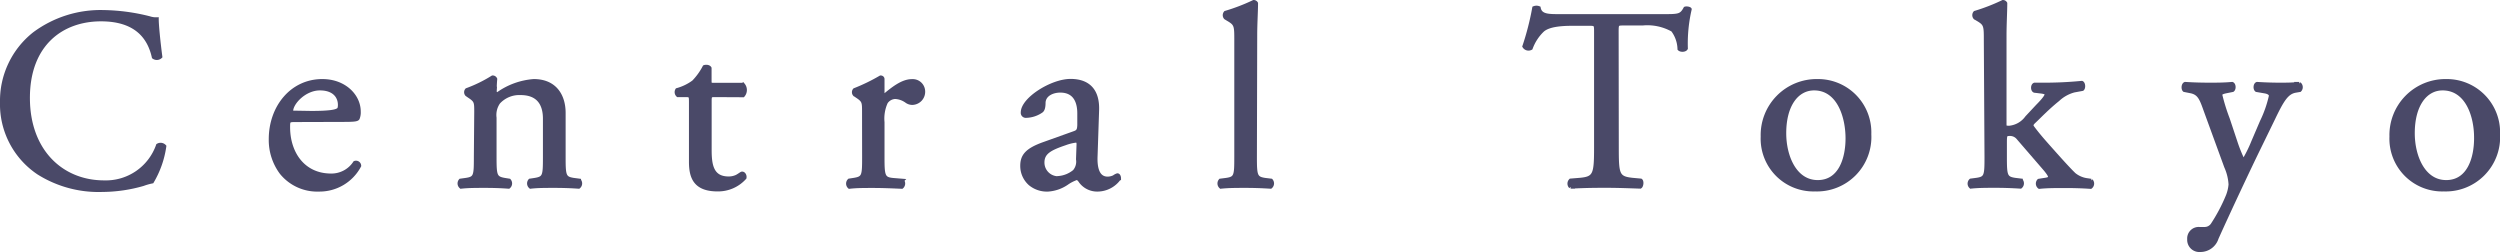
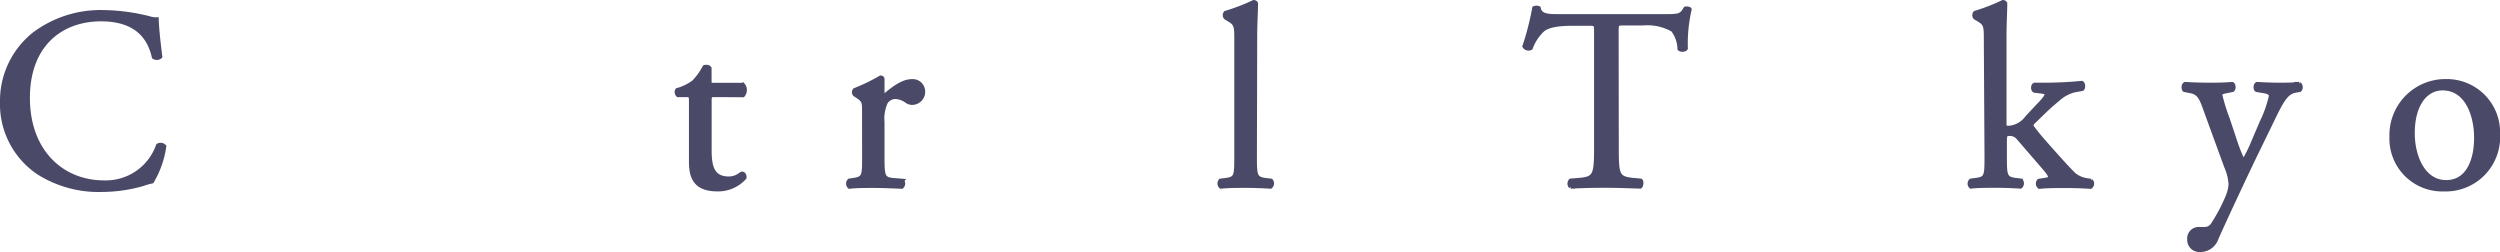
<svg xmlns="http://www.w3.org/2000/svg" viewBox="0 0 332.64 33.53">
  <defs>
    <style>.cls-1{fill:#4a4968;stroke:#4a4968;stroke-width:0.48px;}</style>
  </defs>
  <title>アセット 1</title>
  <g id="レイヤー_2" data-name="レイヤー 2">
    <g id="レイヤー_1-2" data-name="レイヤー 1">
      <path class="cls-1" d="M4.56,4.49a14.79,14.79,0,0,1,9.26-2.91,26.15,26.15,0,0,1,6.06.82,2.81,2.81,0,0,0,1,.14c0,.78.21,2.94.48,5a.71.71,0,0,1-.92.06c-.52-2.33-2.06-5-7-5-5.25,0-9.7,3.32-9.7,10.42S8.23,24.24,13.85,24.24A7.32,7.32,0,0,0,21,19.34a.71.71,0,0,1,.89.13,12.73,12.73,0,0,1-1.65,4.7,7.88,7.88,0,0,0-1.2.34,19.92,19.92,0,0,1-5.42.79A15,15,0,0,1,5.11,23,11,11,0,0,1,.24,13.58,11.37,11.37,0,0,1,4.56,4.49Z" />
-       <path class="cls-1" d="M39.29,16c-.9,0-.93.06-.93.92,0,3.46,2,6.41,5.69,6.41a3.71,3.71,0,0,0,3.16-1.68.45.45,0,0,1,.61.41,6,6,0,0,1-5.38,3.19,6.14,6.14,0,0,1-5-2.26A7.28,7.28,0,0,1,36,18.51c0-4.21,2.78-7.75,6.89-7.75,2.95,0,4.87,2,4.87,4.08a2.14,2.14,0,0,1-.14.9c-.1.2-.58.24-2,.24Zm2.12-1C44,15,44.7,14.81,45,14.6c.1-.06.2-.2.2-.65,0-1-.65-2.16-2.64-2.16s-3.77,1.85-3.8,3c0,.06,0,.17.24.17Z" />
-       <path class="cls-1" d="M63.34,14.91c0-1.33,0-1.51-.93-2.12l-.3-.21a.47.47,0,0,1,0-.62,18.16,18.16,0,0,0,3.43-1.68.4.4,0,0,1,.38.24c-.07.79-.07,1.31-.07,1.62a.35.35,0,0,0,.37.37,9.44,9.44,0,0,1,4.8-1.75c2.85,0,4,2,4,4.26v5.89c0,2.47.06,2.81,1.3,3l.75.1a.6.6,0,0,1-.07.86c-1-.07-2-.11-3.22-.11s-2.26,0-3.19.11a.6.6,0,0,1-.07-.86l.66-.1c1.26-.21,1.3-.52,1.3-3V15.8c0-2-.89-3.39-3.22-3.39a3.75,3.75,0,0,0-2.92,1.2,2.91,2.91,0,0,0-.51,2.06v5.24c0,2.47.07,2.78,1.3,3l.62.1a.6.6,0,0,1-.07.86c-.93-.07-1.92-.11-3.12-.11s-2.26,0-3.22.11a.6.6,0,0,1-.07-.86l.72-.1c1.27-.18,1.3-.52,1.3-3Z" />
      <path class="cls-1" d="M95.07,12.68c-.59,0-.62.11-.62.83v6.41c0,2,.24,3.8,2.5,3.8a2.49,2.49,0,0,0,.93-.17c.31-.1.75-.48.86-.48.27,0,.41.38.34.59a4.75,4.75,0,0,1-3.6,1.57c-3,0-3.57-1.64-3.57-3.7V13.68c0-.93,0-1-.72-1h-1a.57.57,0,0,1-.1-.72,6.6,6.6,0,0,0,2.19-1.06,8.36,8.36,0,0,0,1.44-2c.18-.07.59-.07.72.17v1.54c0,.62,0,.65.62.65h3.81a1.1,1.1,0,0,1,0,1.44Z" />
      <path class="cls-1" d="M114.94,14.91c0-1.33,0-1.51-.92-2.12l-.31-.21a.47.47,0,0,1,0-.62,24.83,24.83,0,0,0,3.46-1.68c.17,0,.28.11.28.24v2c0,.17,0,.28.1.31,1.2-1,2.5-2.06,3.77-2.06a1.42,1.42,0,0,1,1.54,1.38,1.51,1.51,0,0,1-1.47,1.57,1.29,1.29,0,0,1-.75-.24,2.86,2.86,0,0,0-1.51-.55,1.53,1.53,0,0,0-1.24.69,5.25,5.25,0,0,0-.44,2.64v4.66c0,2.47.07,2.88,1.37,3l1.23.1a.61.61,0,0,1-.06.86c-1.62-.07-2.61-.11-3.81-.11s-2.26,0-3.16.11A.6.6,0,0,1,113,24l.65-.1c1.27-.21,1.3-.52,1.3-3Z" />
-       <path class="cls-1" d="M143,17.66c.51-.18.55-.48.58-1l0-1.58c0-1.26-.38-3-2.51-3-1,0-2.12.48-2.19,1.54,0,.55-.07,1-.34,1.17a3.72,3.72,0,0,1-2,.65.43.43,0,0,1-.48-.48c0-1.78,3.88-4.22,6.38-4.22s3.67,1.44,3.56,4l-.2,6c-.07,1.58.24,3,1.58,3a2,2,0,0,0,.85-.2,1.54,1.54,0,0,1,.45-.24c.14,0,.24.2.24.44a3.57,3.57,0,0,1-2.88,1.51,2.75,2.75,0,0,1-2.23-1.06c-.14-.21-.34-.48-.55-.48a5.3,5.3,0,0,0-1.34.69,5,5,0,0,1-2.46.85,3.51,3.51,0,0,1-2.4-.79,3.18,3.18,0,0,1-1.07-2.4c0-1.33.65-2.12,2.85-2.91Zm-2.13,6a3.8,3.8,0,0,0,2.09-.86,2,2,0,0,0,.45-1.61l.07-2c0-.38-.14-.45-.34-.45a6.36,6.36,0,0,0-1.41.35c-2,.68-3,1.2-3,2.53A2.06,2.06,0,0,0,140.87,23.69Z" />
      <path class="cls-1" d="M167,20.91c0,2.47.07,2.81,1.31,3l.82.1a.6.6,0,0,1-.07.86c-1.13-.07-2.12-.11-3.32-.11s-2.27,0-3.3.11a.61.61,0,0,1-.06-.86l.78-.1c1.27-.18,1.31-.52,1.31-3V5.42c0-2,0-2.23-1.07-2.85l-.34-.21a.52.52,0,0,1,0-.68A25.27,25.27,0,0,0,166.81.24a.39.39,0,0,1,.34.2c0,1-.11,2.75-.11,4.26Z" />
      <path class="cls-1" d="M215.15,19.61c0,3.6.07,4.08,2.06,4.29l1.1.1c.2.14.13.75-.07.86-2-.07-3.12-.11-4.49-.11s-2.58,0-4.77.11a.6.6,0,0,1,0-.86l1.23-.1c2-.18,2.13-.69,2.13-4.29V4.28c0-1.06,0-1.09-1-1.09h-1.88c-1.48,0-3.36.07-4.22.85a6.24,6.24,0,0,0-1.54,2.37.67.67,0,0,1-.9-.24,36,36,0,0,0,1.31-5.11.86.86,0,0,1,.65,0c.2,1.1,1.34,1.06,2.91,1.06h13.89c1.85,0,2.16-.06,2.67-1,.17-.06.55,0,.62.11a20.24,20.24,0,0,0-.51,5.21c-.14.27-.72.27-.9.07A4.38,4.38,0,0,0,222.56,4a6.87,6.87,0,0,0-4-.85h-2.43c-1,0-1,0-1,1.16Z" />
-       <path class="cls-1" d="M248.75,17.86a7,7,0,0,1-7.24,7.37,6.78,6.78,0,0,1-7-7.06,7.21,7.21,0,0,1,7.31-7.41A6.85,6.85,0,0,1,248.75,17.86Zm-7.37-6.07c-2.27,0-3.95,2.16-3.95,5.93,0,3.12,1.41,6.48,4.43,6.48s3.94-3.15,3.94-5.79C245.8,15.5,244.63,11.79,241.38,11.79Z" />
      <path class="cls-1" d="M264.2,5.42c0-2,0-2.23-1.06-2.85l-.35-.21a.52.52,0,0,1,0-.68A25.27,25.27,0,0,0,266.5.24a.39.39,0,0,1,.34.2c0,1-.1,2.75-.1,4.26V16.46c0,.44,0,.51.61.51a3.25,3.25,0,0,0,2.33-1.34l1.41-1.51c1-1,1.2-1.4,1.2-1.57s-.17-.28-.75-.35l-.83-.1c-.3-.1-.3-.75,0-.86h.79A52.25,52.25,0,0,0,277,11c.24.1.28.69.07.86l-1.09.2a5,5,0,0,0-2.16,1.2c-1.34,1.07-2.51,2.3-3.13,2.88-.41.38-.44.55-.23.83.58.78,1.13,1.44,2.29,2.74,1.34,1.51,2.54,2.84,3.23,3.5a3.45,3.45,0,0,0,1.78.75l.48.07a.58.58,0,0,1-.07.86c-1-.07-2.16-.11-3.26-.11-1.37,0-2.57,0-3.56.11a.58.58,0,0,1-.07-.86l.62-.1c.51-.07.85-.14.85-.35s-.13-.44-.58-1l-3.67-4.25a1.39,1.39,0,0,0-1.06-.48c-.62,0-.65.1-.65,1.17v1.88c0,2.47.07,2.81,1.3,3l.82.1a.6.6,0,0,1-.07.86c-1.13-.07-2.12-.11-3.32-.11s-2.27,0-3.29.11a.58.58,0,0,1,0-.86l.76-.1c1.26-.18,1.3-.52,1.3-3Z" />
      <path class="cls-1" d="M291.26,31.82a1.29,1.29,0,0,1,1.38-1.38h.65a1.25,1.25,0,0,0,1.13-.61,22.66,22.66,0,0,0,2-3.81,5.23,5.23,0,0,0,.34-1.47,6.62,6.62,0,0,0-.58-2.37l-2.68-7.34c-.58-1.61-.82-2.43-2-2.67l-.86-.17c-.2-.17-.17-.76.11-.86,1.09.07,2.12.1,3.25.1.93,0,1.89,0,3-.1.27.1.3.69.06.86l-.85.17c-.48.1-.76.21-.76.45a25.21,25.21,0,0,0,1,3.22L297.5,19a19.44,19.44,0,0,0,1,2.44,17.21,17.21,0,0,0,1.27-2.54l1.16-2.71a15.5,15.5,0,0,0,1.2-3.43c0-.24-.2-.48-.82-.58L300.25,12c-.24-.17-.21-.76.07-.86,1.09.07,2.12.1,3,.1s1.65,0,2.61-.1A.58.58,0,0,1,306,12l-.59.1c-1.13.21-1.74,1.2-2.91,3.64l-1.92,3.94c-1.13,2.3-3.94,8.26-5.62,12a2.29,2.29,0,0,1-2.2,1.61A1.38,1.38,0,0,1,291.26,31.82Z" />
      <path class="cls-1" d="M332.41,17.86a7,7,0,0,1-7.24,7.37,6.78,6.78,0,0,1-7-7.06,7.21,7.21,0,0,1,7.31-7.41A6.85,6.85,0,0,1,332.41,17.86ZM325,11.79c-2.26,0-3.94,2.16-3.94,5.93,0,3.12,1.41,6.48,4.42,6.48s3.95-3.15,3.95-5.79C329.46,15.5,328.29,11.79,325,11.79Z" />
    </g>
  </g>
</svg>